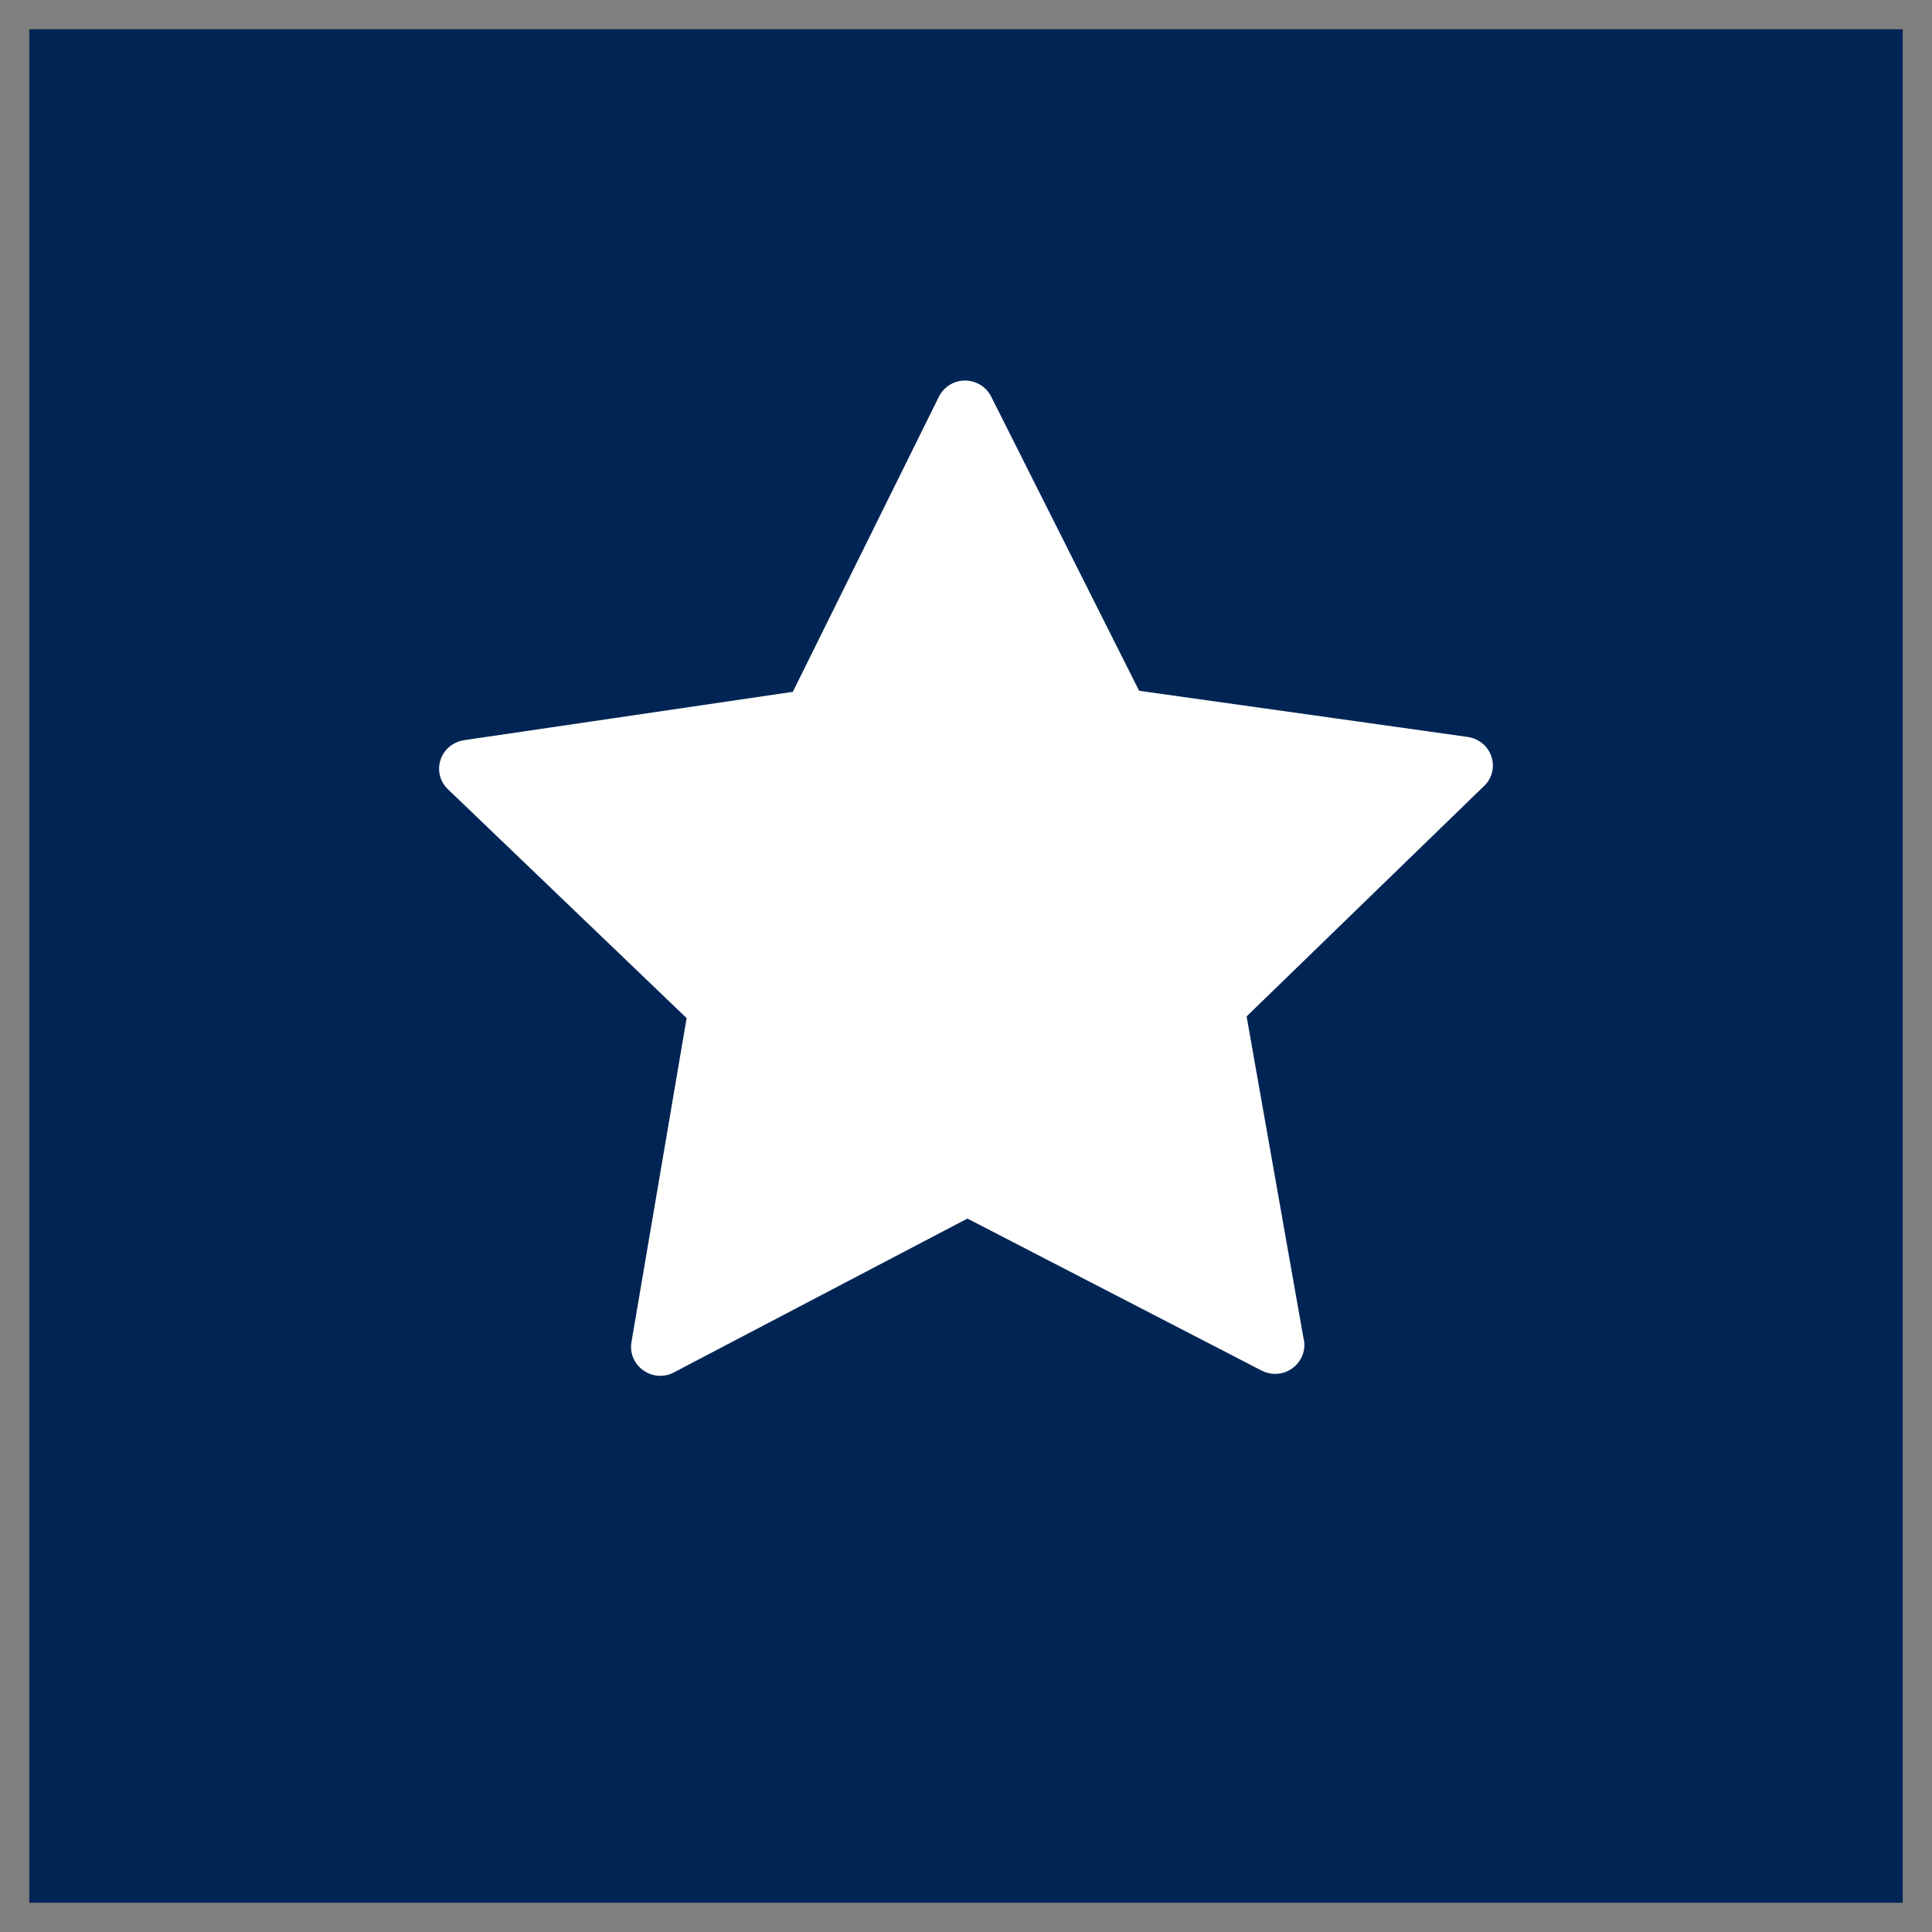
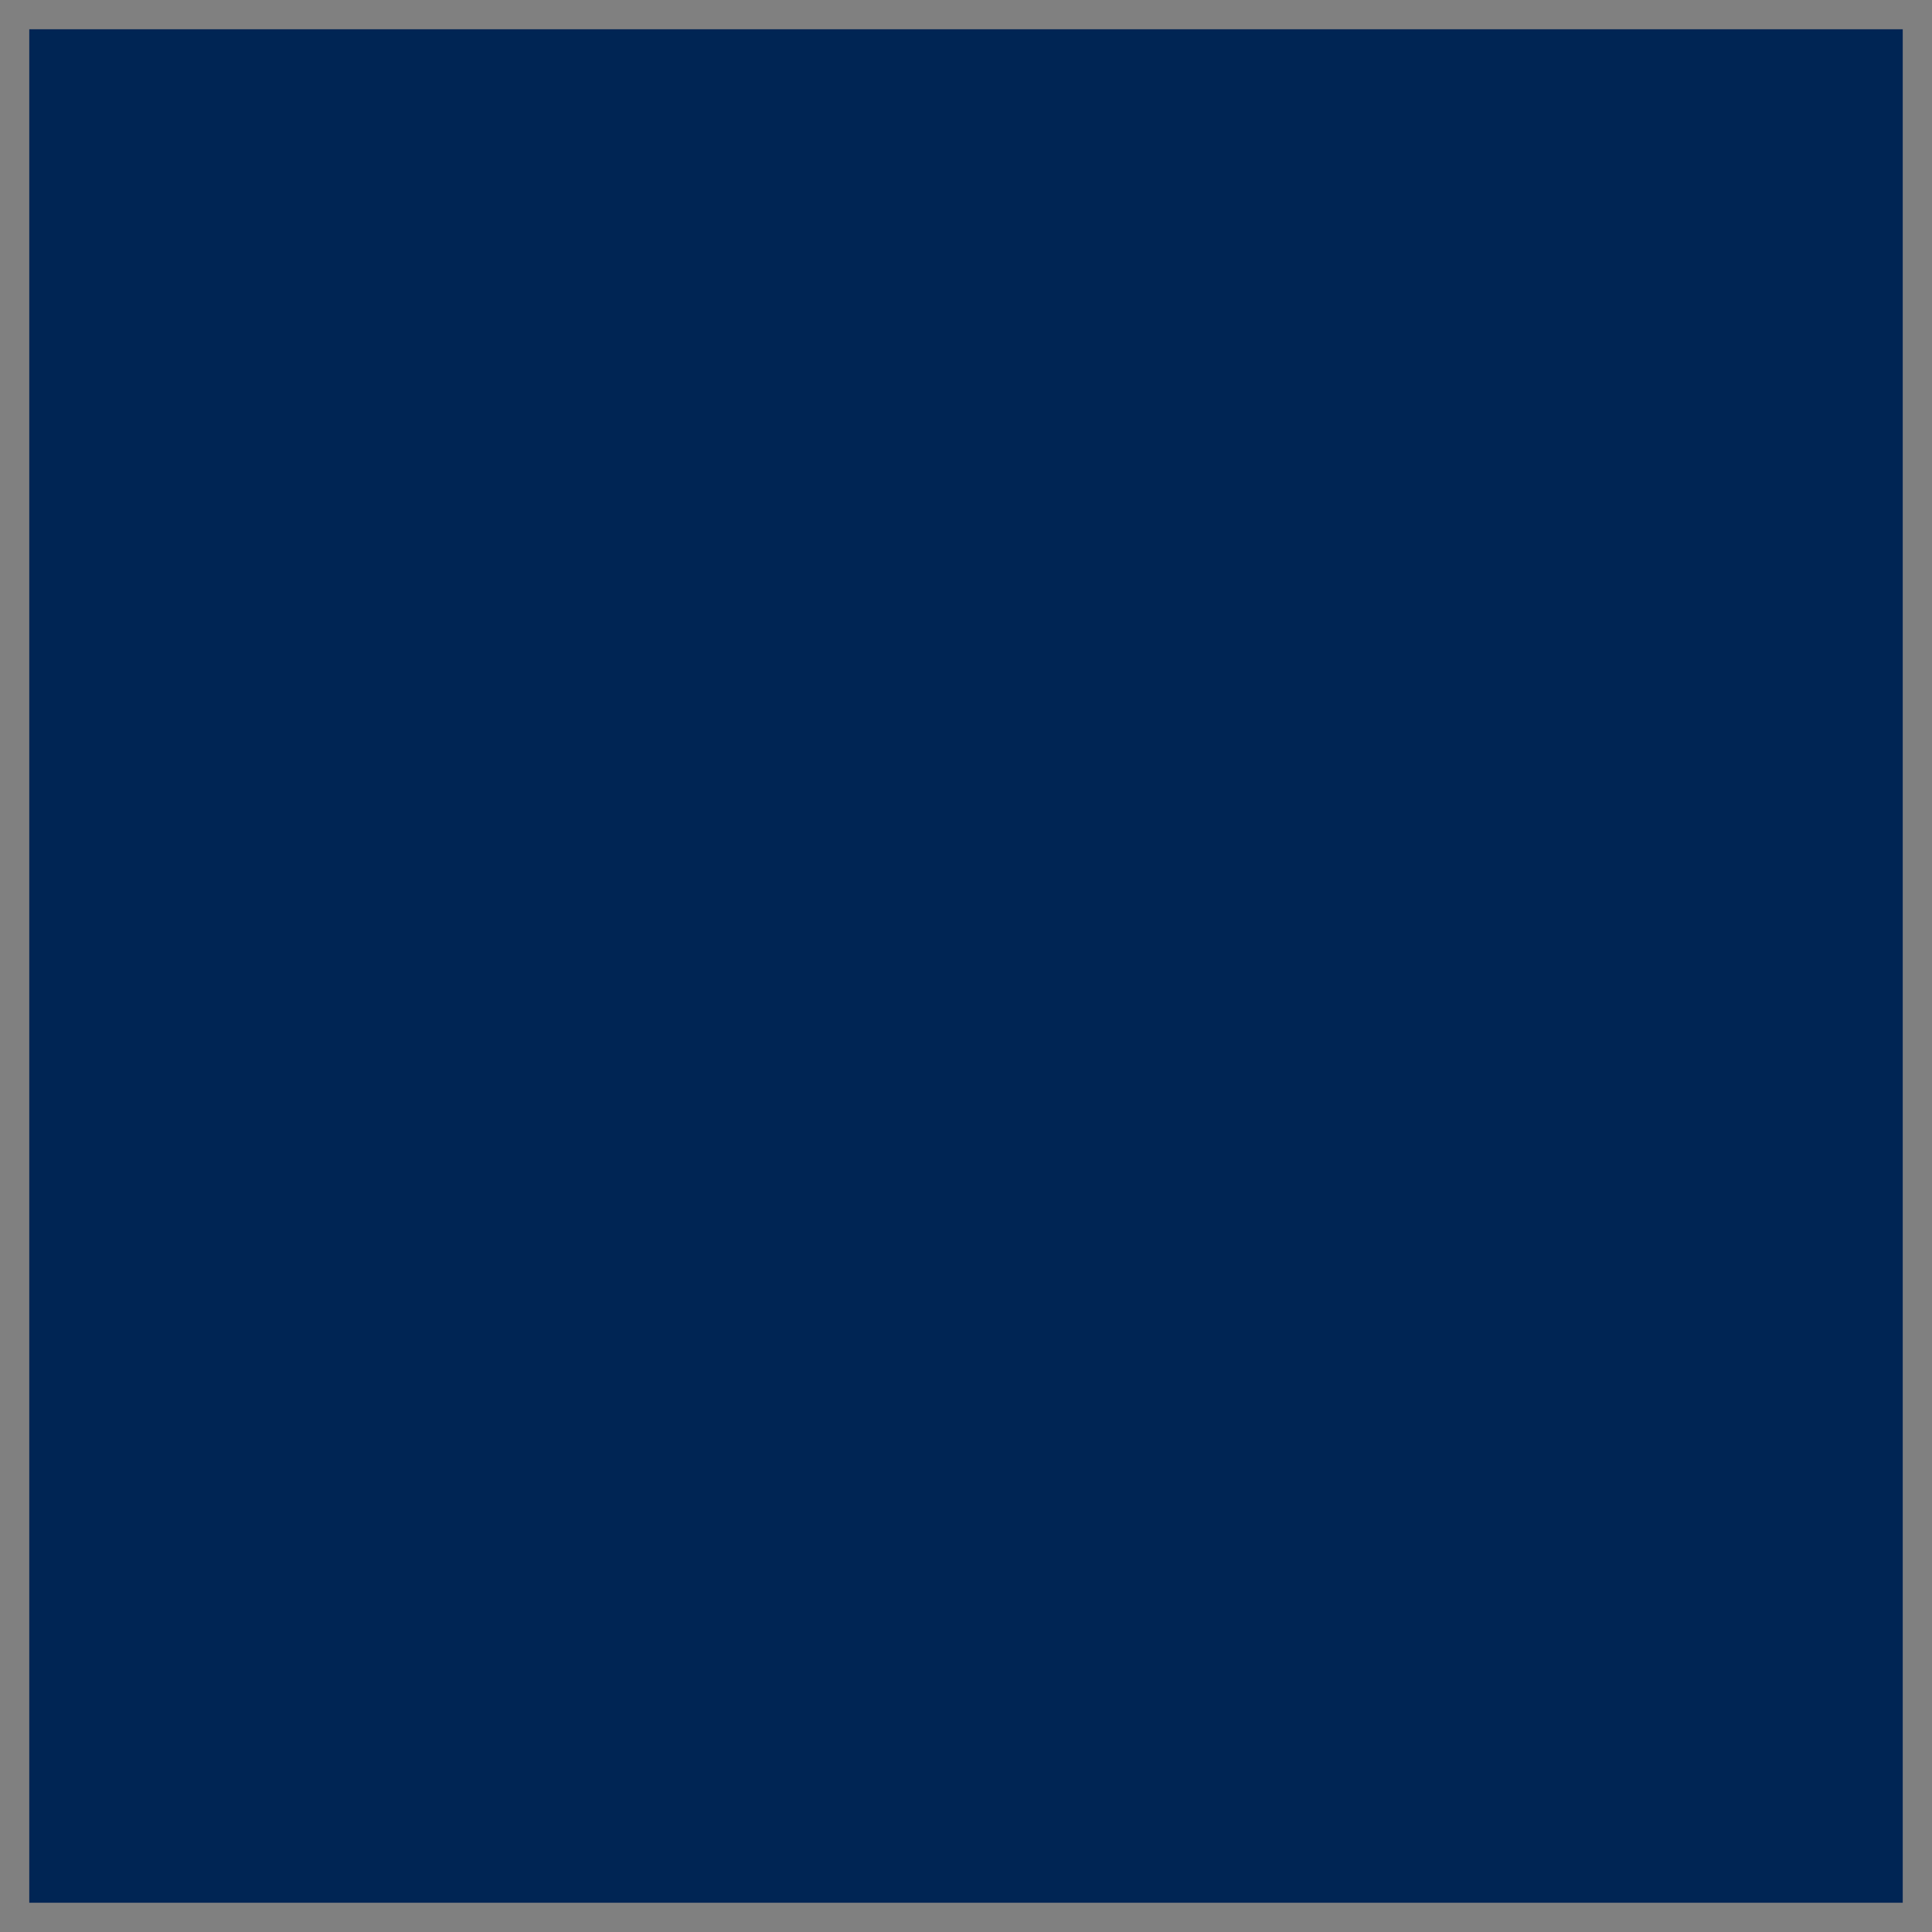
<svg xmlns="http://www.w3.org/2000/svg" width="33px" height="33px" viewBox="0 0 33 33" version="1.1">
  <rect x="0" y="0" width="33" height="33" fill="#808080" stroke="none" />
  <g id="Group-2" transform="translate(0.5 0.5)">
    <path d="M0 0L32 0L32 32L0 32L0 0Z" id="Rectangle" fill="#002554" fill-rule="evenodd" stroke="none" />
    <g id="star-svgrepo-com" transform="translate(7 6)">
-       <path d="M17.573 6.088C17.761 6.117 17.916 6.245 17.975 6.424C18.034 6.603 17.986 6.801 17.842 6.932L13.793 10.861L14.765 16.36C14.776 16.397 14.78 16.434 14.78 16.474C14.78 16.744 14.554 16.967 14.281 16.967C14.203 16.967 14.126 16.949 14.052 16.912L9.024 14.314L4.01 16.942C3.937 16.982 3.859 17 3.778 17C3.674 17 3.571 16.967 3.486 16.905C3.331 16.795 3.253 16.609 3.286 16.423L4.228 10.89L0.153 6.983C0.017 6.856 -0.035 6.658 0.024 6.479C0.083 6.3 0.238 6.172 0.427 6.143L6.042 5.317L8.536 0.278C8.621 0.106 8.795 0 8.983 0C9.172 0 9.345 0.106 9.43 0.274L11.957 5.299L17.573 6.088Z" id="Shape" fill="#FFFFFF" fill-rule="evenodd" stroke="none" />
-     </g>
+       </g>
  </g>
</svg>